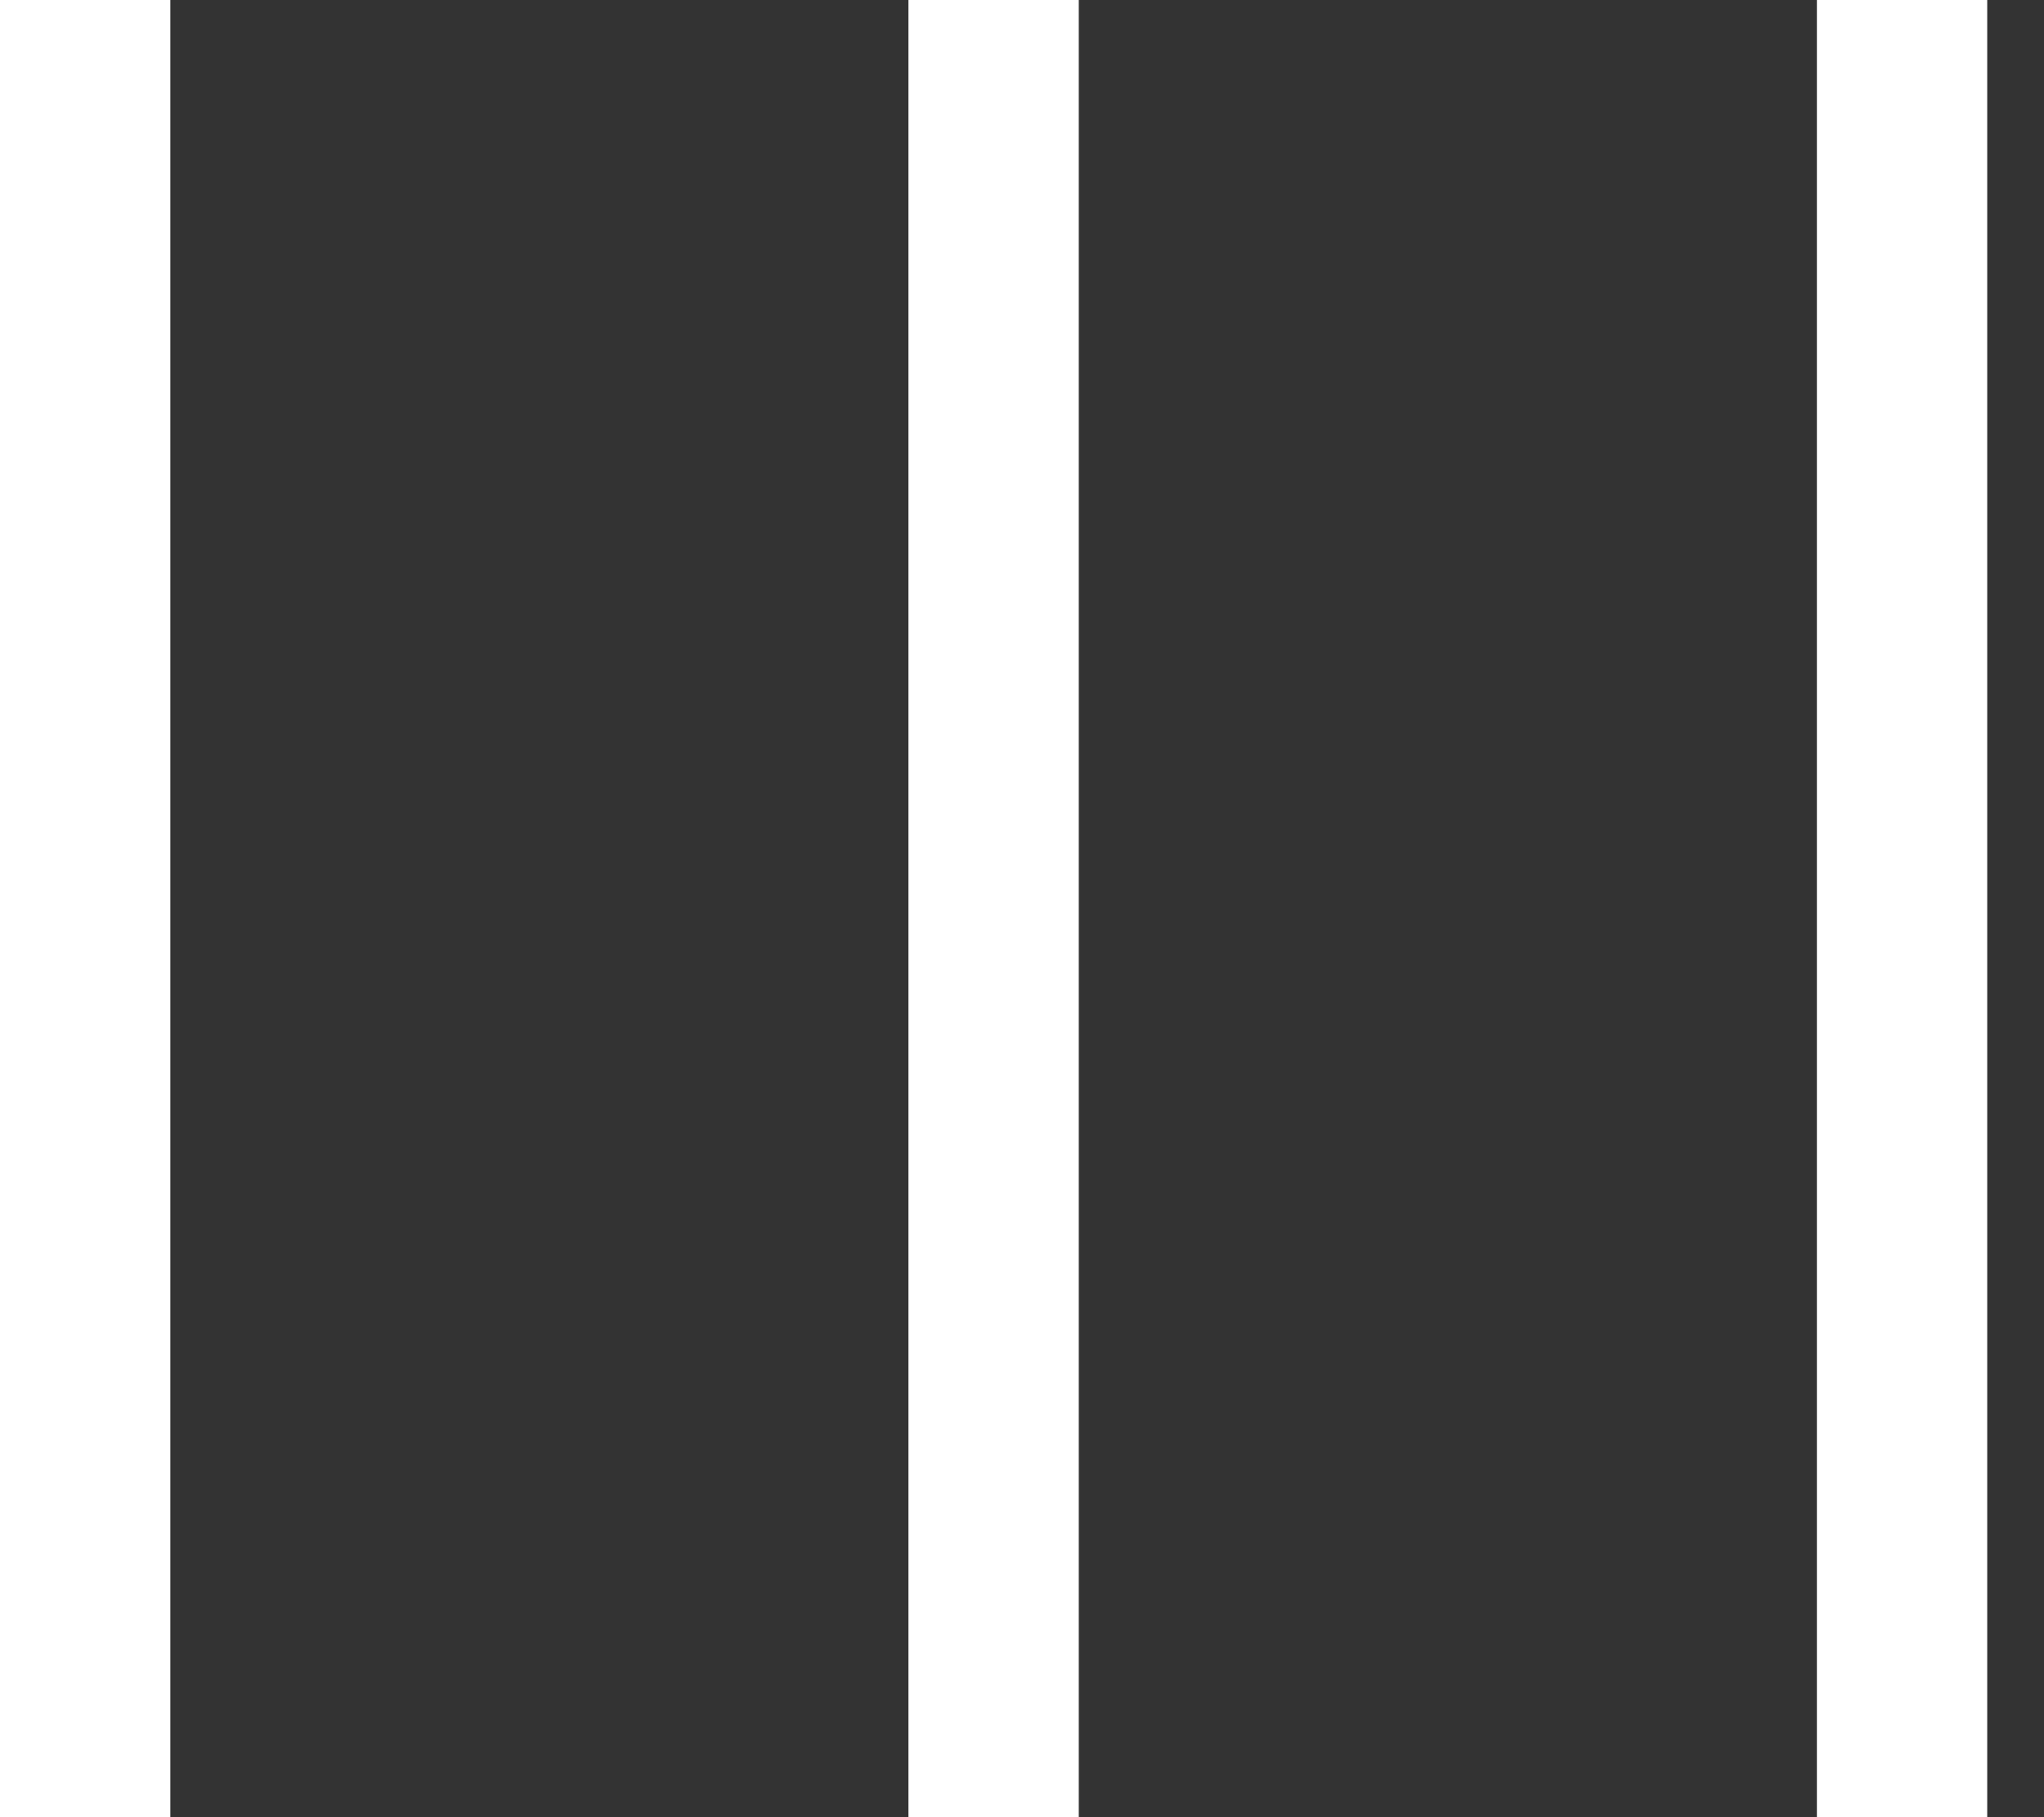
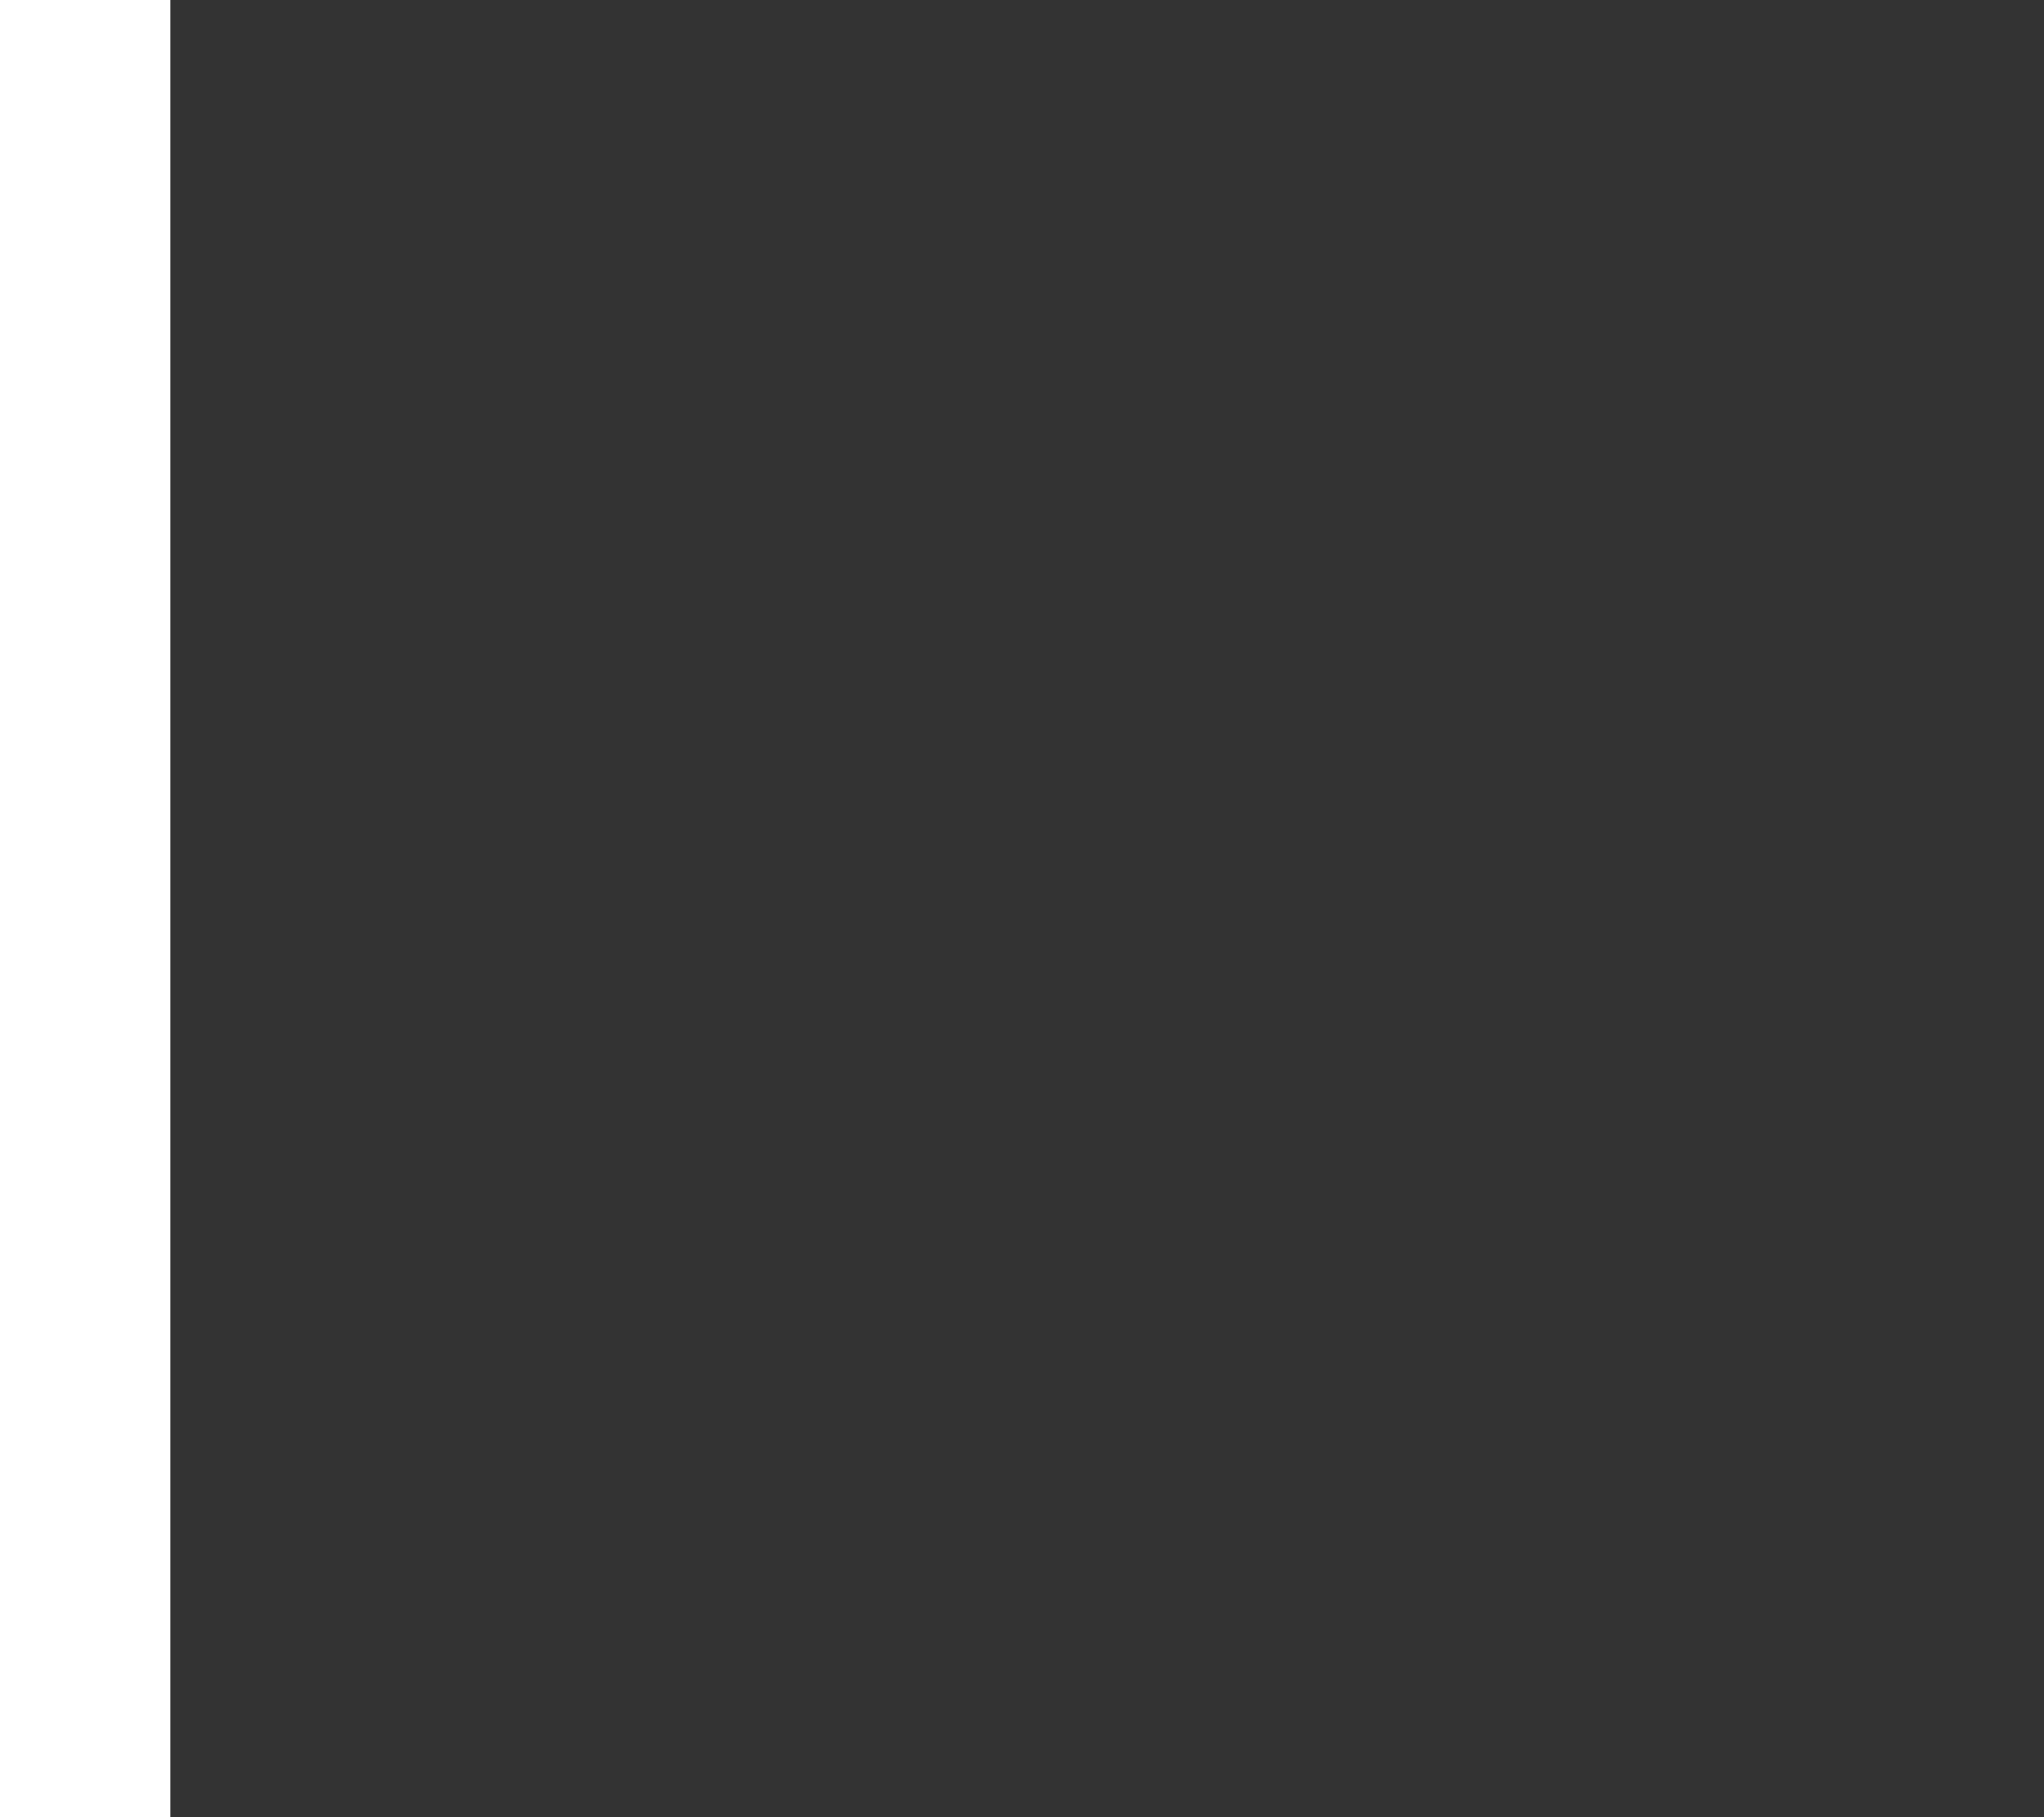
<svg xmlns="http://www.w3.org/2000/svg" width="18" height="16" viewBox="0 0 18 16" fill="none">
  <rect x="0" y="0" width="18" height="16" fill="#333333" stroke="none" />
  <line x1="0.75" y1="3.27835e-08" x2="0.75" y2="16" stroke="white" stroke-width="1.5" />
-   <line x1="8.75" y1="3.27835e-08" x2="8.75" y2="16" stroke="white" stroke-width="1.5" />
-   <line x1="16.75" y1="3.27835e-08" x2="16.75" y2="16" stroke="white" stroke-width="1.5" />
</svg>